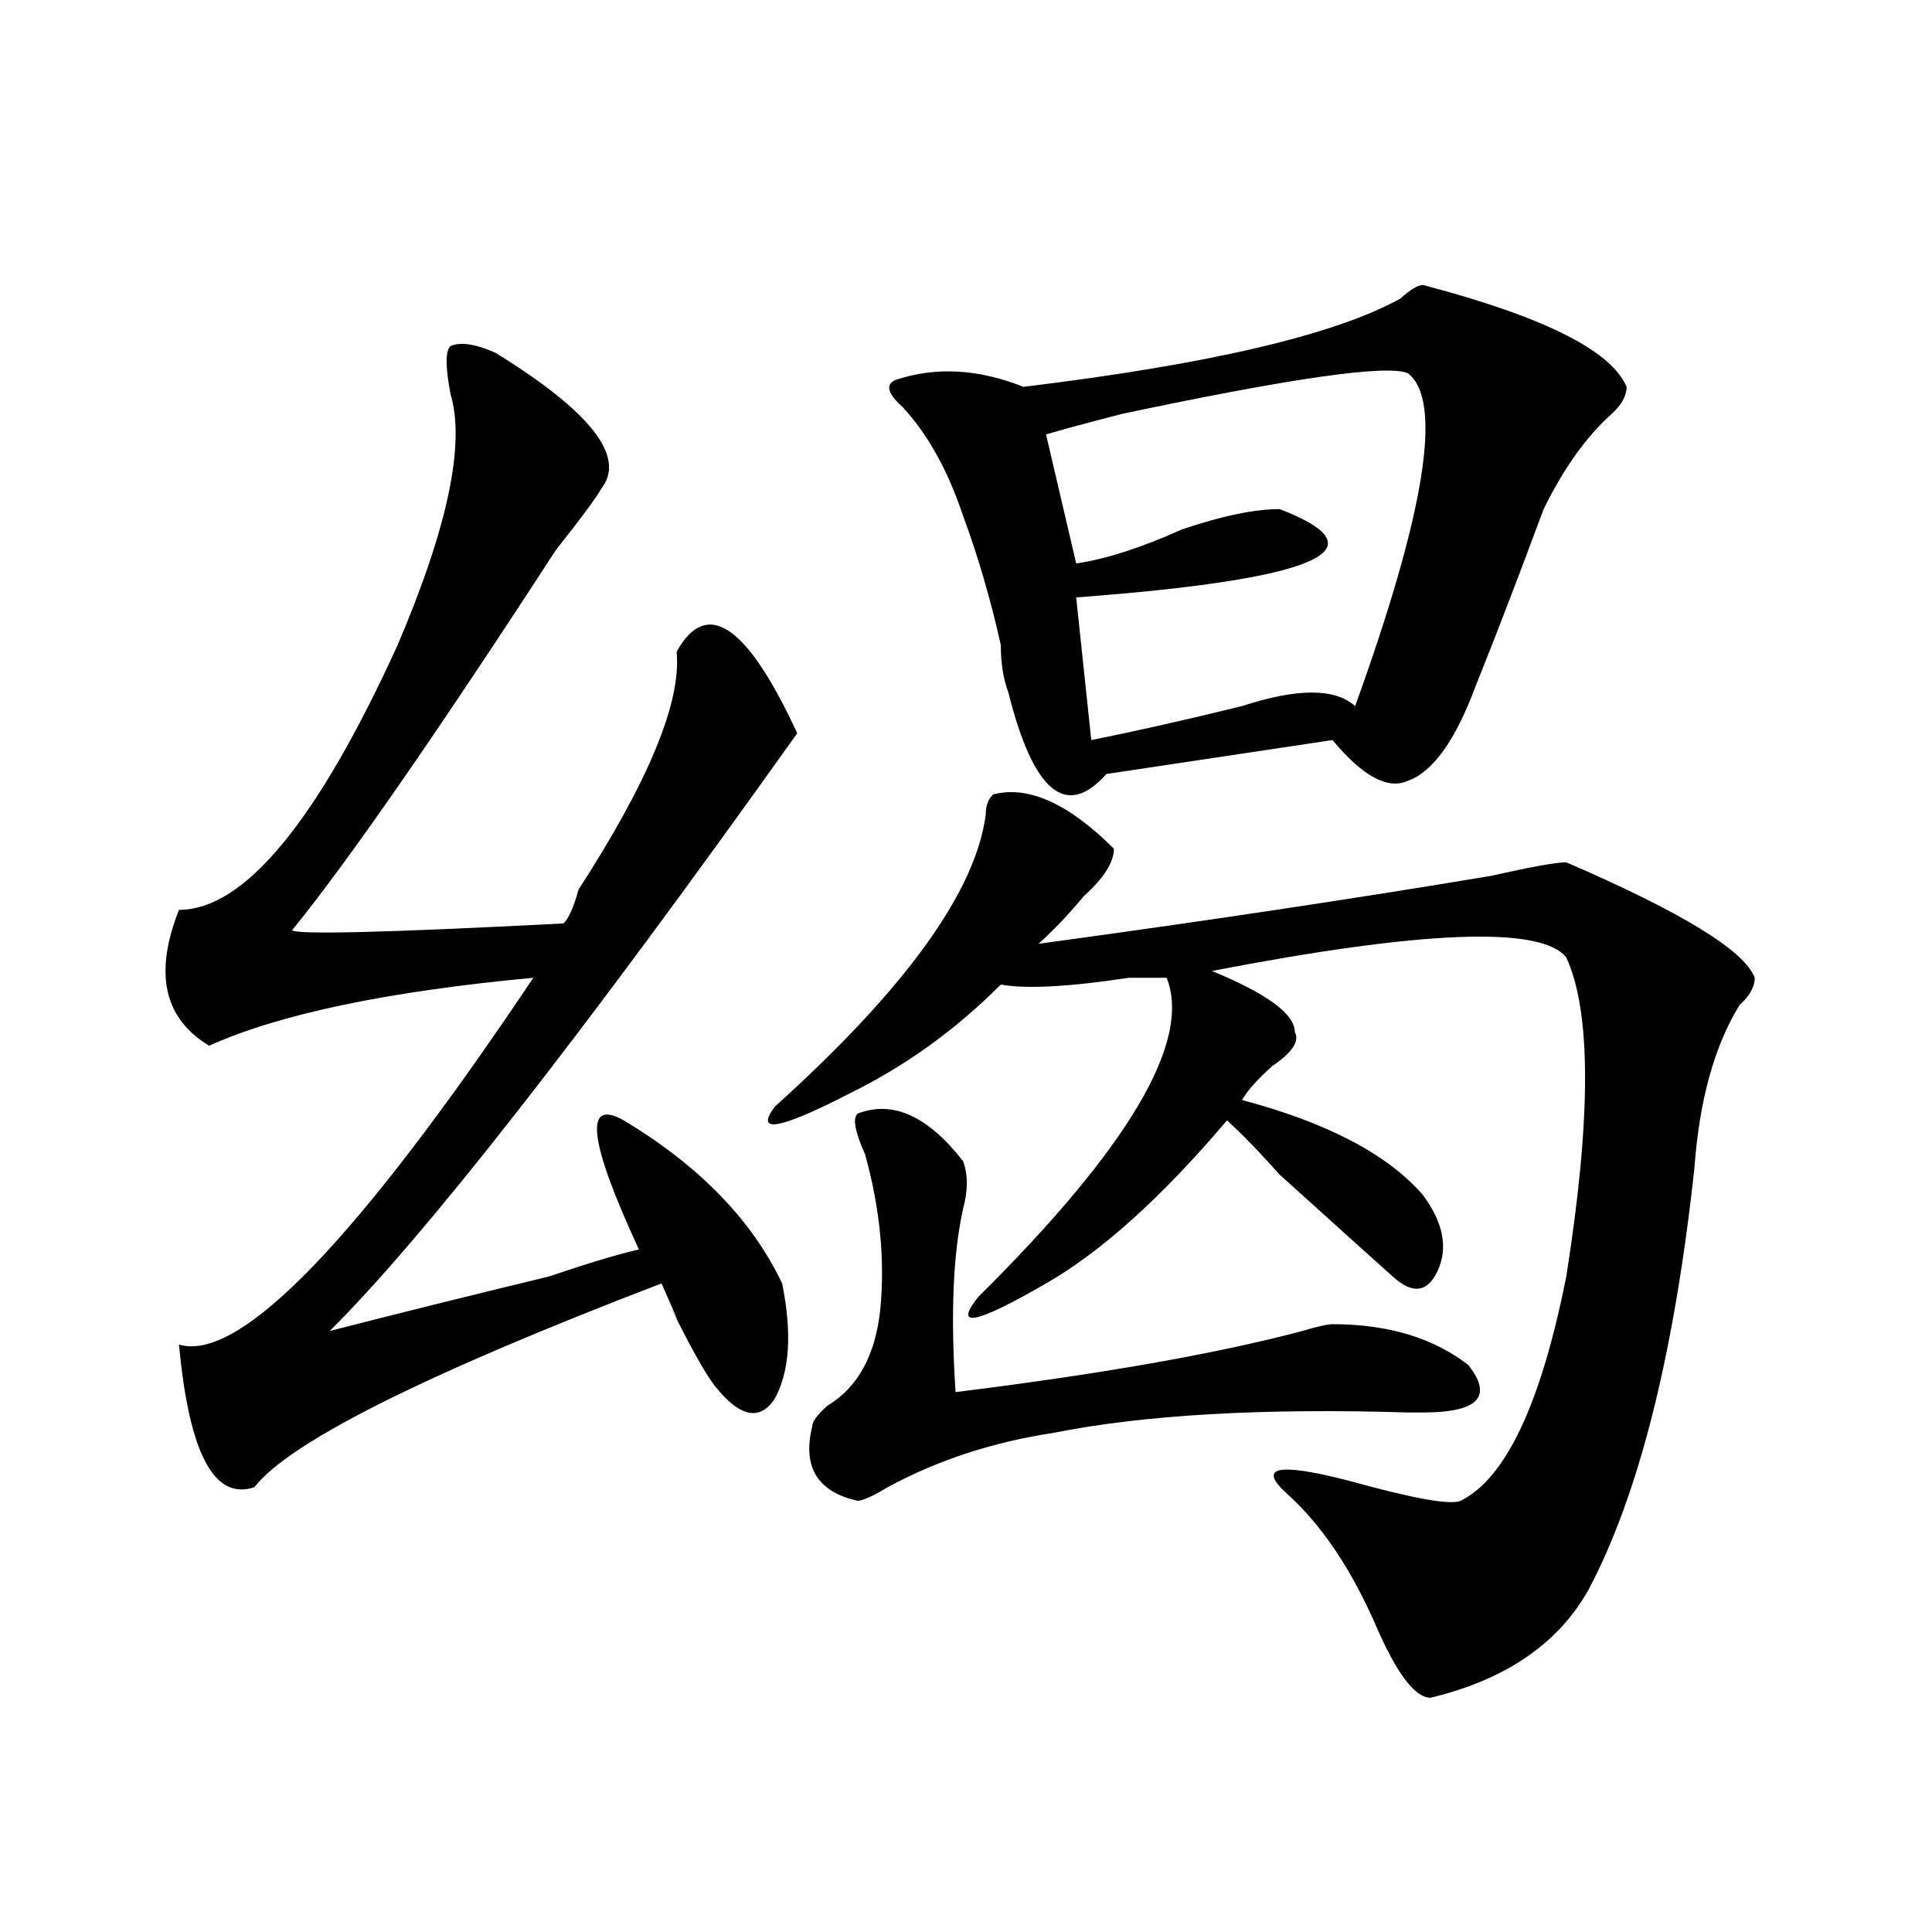
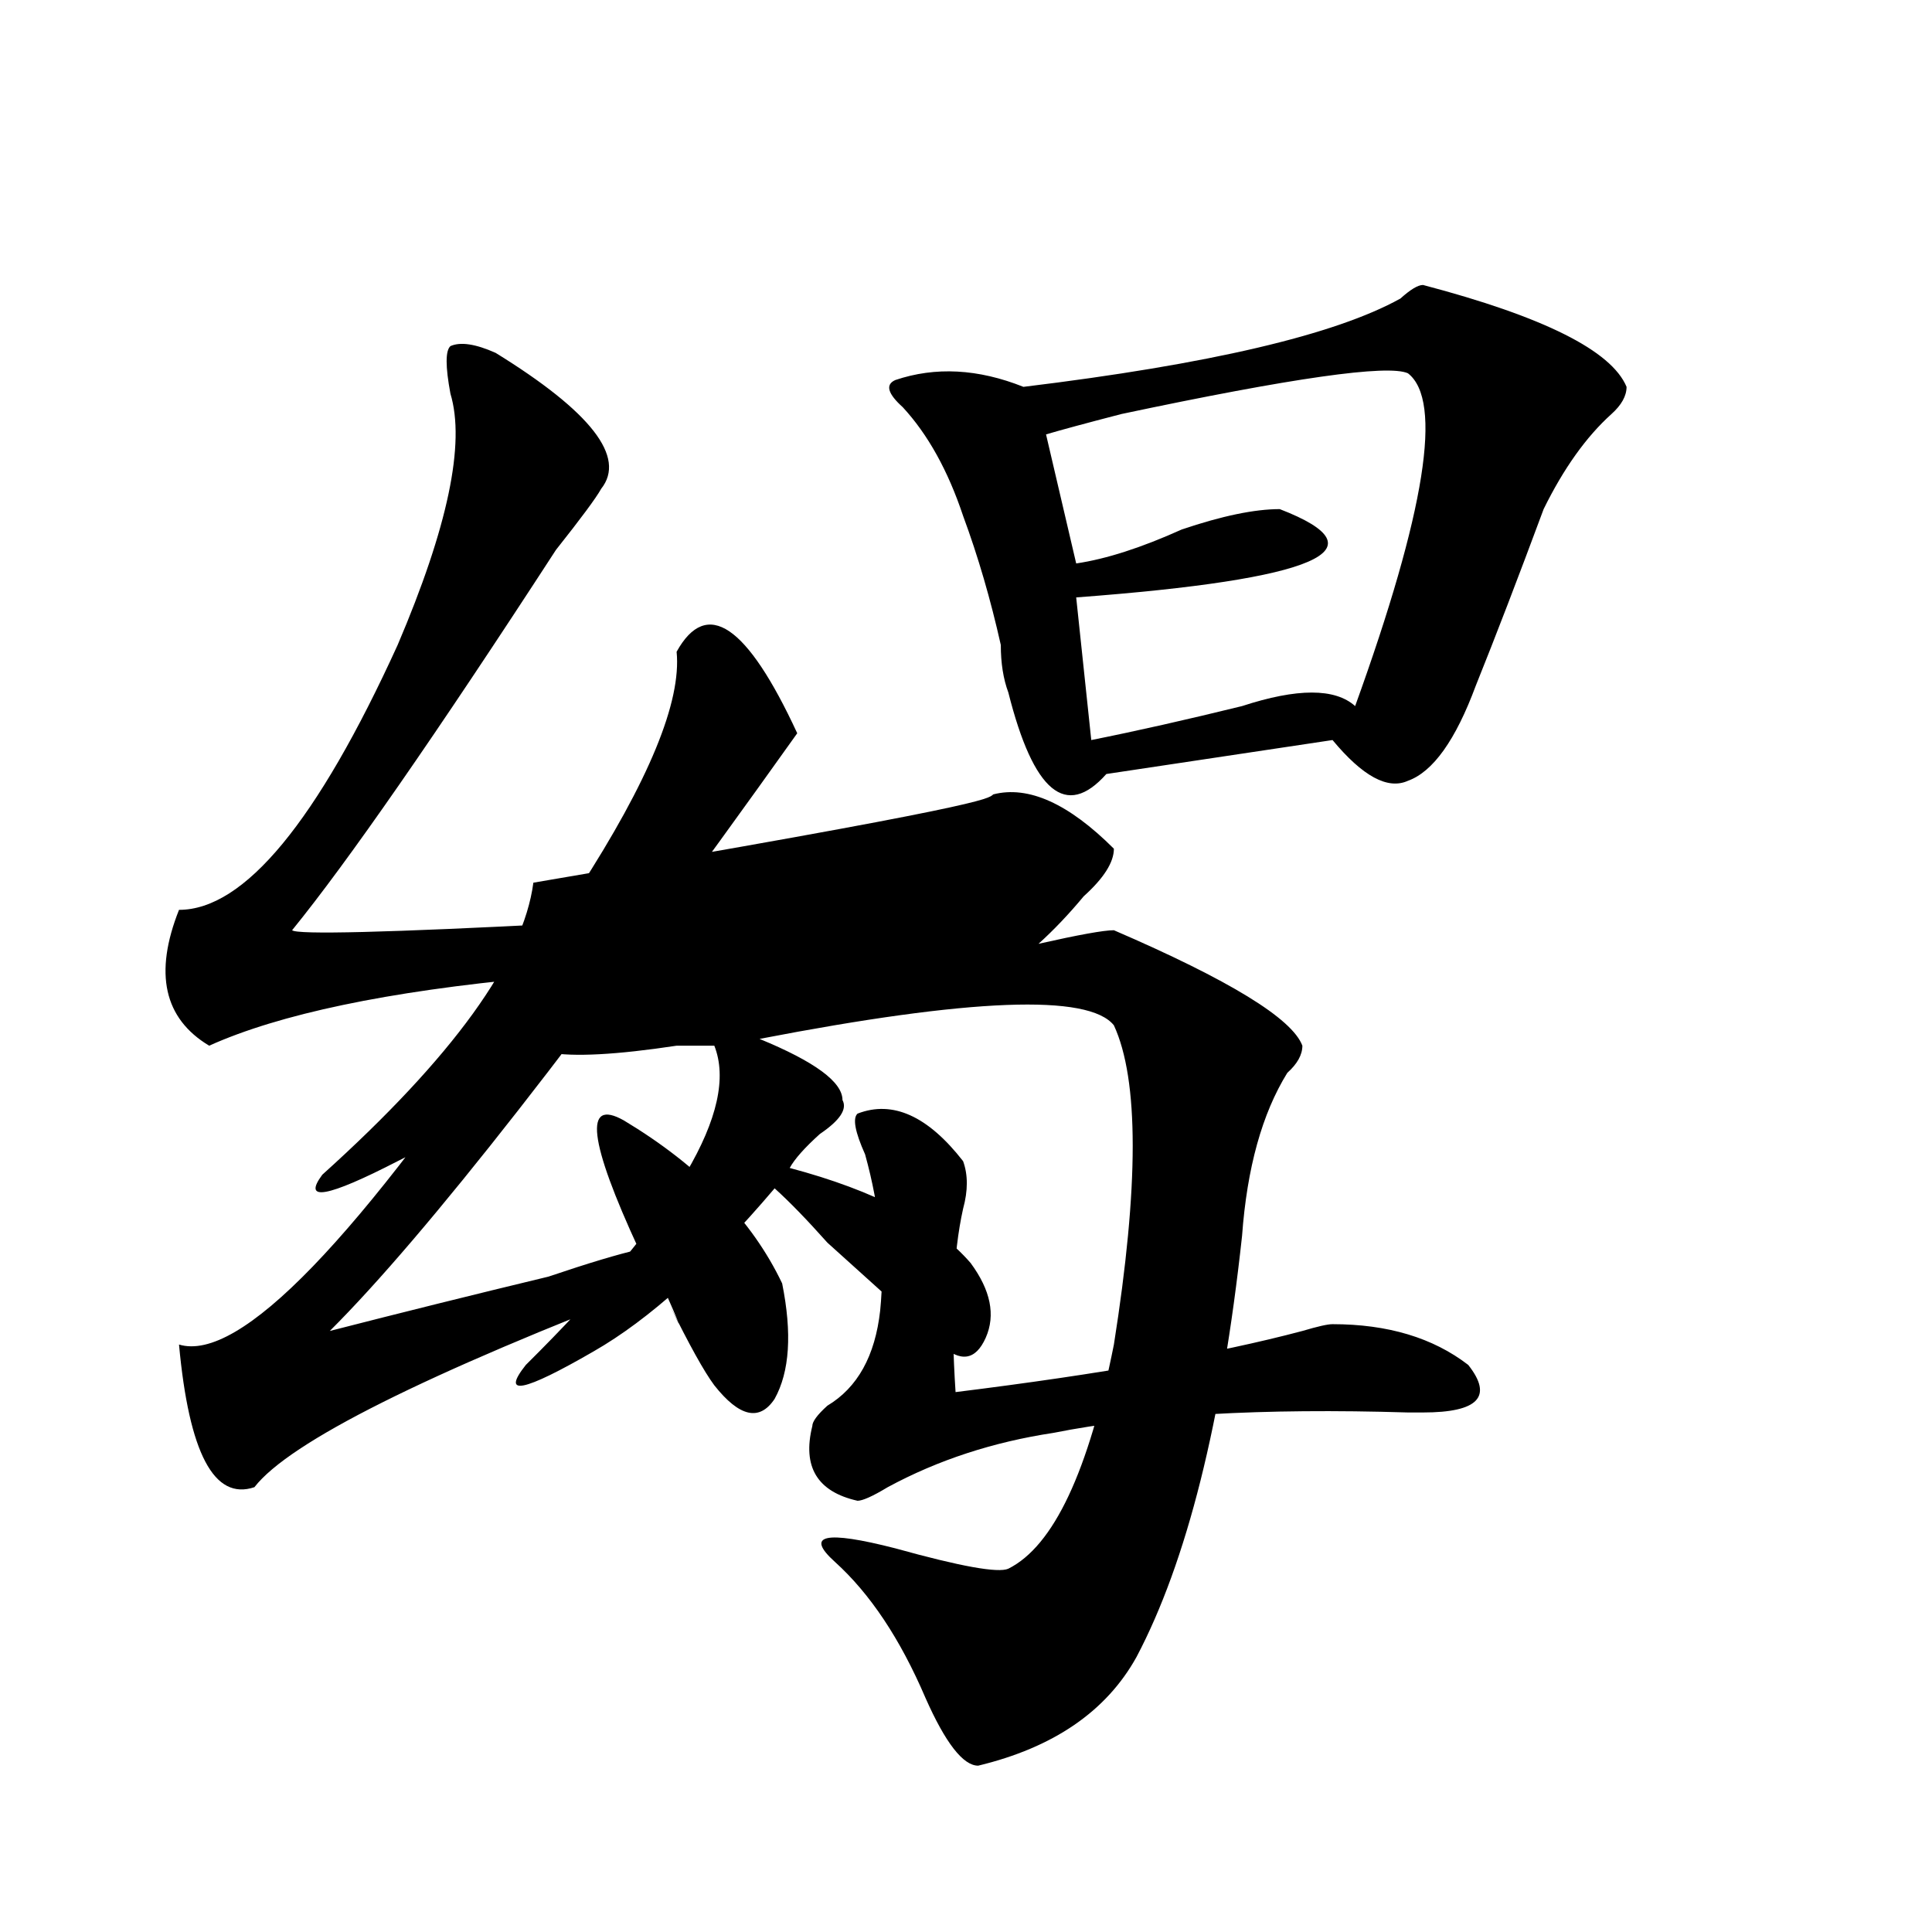
<svg xmlns="http://www.w3.org/2000/svg" version="1.1" id="图层_1" x="0px" y="0px" width="1000px" height="1000px" viewBox="0 0 1000 1000" enable-background="new 0 0 1000 1000" xml:space="preserve">
-   <path d="M256.555,182.656c49.39,30.487,67.621,53.942,54.633,70.313c-2.621,4.724-10.426,15.271-23.414,31.641  c-62.437,96.13-107.984,161.719-136.582,196.875c2.561,2.362,49.389,1.208,140.484-3.516c2.562-2.308,5.184-8.185,7.805-17.578  c36.402-56.25,53.292-97.229,50.73-123.047c15.609-28.125,36.402-14.063,62.438,42.188  c-111.887,157.05-192.556,260.156-241.945,309.375c36.402-9.339,74.144-18.731,113.167-28.125  c20.793-7.031,36.402-11.7,46.828-14.063c-26.035-56.25-28.657-78.497-7.805-66.797c39.023,23.456,66.34,51.581,81.949,84.375  c5.184,25.817,3.902,45.703-3.902,59.766c-7.805,11.755-18.23,9.394-31.219-7.031c-5.243-7.031-13.048-21.094-23.414-42.188  c7.805,16.425,6.464,12.909-3.902-10.547c-122.313,46.911-192.556,82.067-210.726,105.469c-20.853,7.031-33.84-17.578-39.023-73.828  c31.219,9.394,92.315-53.888,183.41-189.844c-75.485,7.031-131.398,18.786-167.8,35.156c-23.414-14.063-28.658-37.464-15.609-70.313  c33.78,0,71.523-45.703,113.168-137.109c25.975-60.919,35.121-104.261,27.316-130.078c-2.622-14.063-2.622-22.247,0-24.609  C238.324,176.833,246.129,177.987,256.555,182.656z M514.109,411.172c18.171-4.669,39.023,4.724,62.438,28.125  c0,7.031-5.243,15.271-15.609,24.609c-7.805,9.394-15.609,17.578-23.414,24.609c85.852-11.7,163.898-23.401,234.141-35.156  c20.793-4.669,33.78-7.031,39.023-7.031c59.816,25.817,92.315,45.703,97.559,59.766c0,4.724-2.621,9.394-7.805,14.063  c-13.048,21.094-20.853,49.219-23.414,84.375c-10.426,96.13-28.657,168.75-54.633,217.969  c-15.609,28.125-42.926,46.856-81.949,56.25c-7.805,0-16.95-11.756-27.316-35.156c-13.048-30.487-28.657-53.888-46.828-70.313  c-15.609-14.063-5.243-16.37,31.219-7.031c33.78,9.394,53.292,12.909,58.535,10.547c23.414-11.7,41.585-50.372,54.633-116.016  c12.988-82.013,12.988-137.109,0-165.234c-13.048-16.37-74.145-14.063-183.41,7.031c28.598,11.755,42.926,22.302,42.926,31.641  c2.562,4.724-1.341,10.547-11.707,17.578c-7.805,7.031-13.048,12.909-15.609,17.578c44.207,11.755,75.426,28.125,93.656,49.219  c10.366,14.063,12.988,26.972,7.805,38.672c-5.243,11.755-13.048,12.909-23.414,3.516c-5.243-4.669-24.755-22.247-58.535-52.734  c-10.426-11.7-19.512-21.094-27.316-28.125c-33.84,39.88-65.059,68.005-93.656,84.375c-36.462,21.094-48.169,23.456-35.121,7.031  c78.047-77.344,110.547-132.386,97.559-165.234c-5.243,0-11.707,0-19.512,0c-31.219,4.724-53.352,5.878-66.34,3.516  c-23.414,23.456-49.449,42.188-78.047,56.25c-36.462,18.786-49.449,21.094-39.023,7.031  c67.621-60.919,104.022-111.292,109.266-151.172C510.207,417.05,511.488,413.534,514.109,411.172z M443.867,576.406  c18.171-7.031,36.402,1.208,54.633,24.609c2.562,7.031,2.562,15.271,0,24.609c-5.243,23.456-6.523,55.097-3.902,94.922  c75.426-9.339,135.241-19.886,179.508-31.641c7.805-2.308,12.988-3.516,15.609-3.516c28.598,0,52.012,7.031,70.242,21.094  c12.988,16.425,5.184,24.609-23.414,24.609h-7.805c-75.485-2.308-136.582,1.208-183.41,10.547  c-31.219,4.724-59.876,14.063-85.852,28.125c-7.805,4.724-13.048,7.031-15.609,7.031c-20.853-4.669-28.657-17.578-23.414-38.672  c0-2.308,2.562-5.823,7.805-10.547c15.609-9.339,24.695-25.763,27.316-49.219c2.562-25.763,0-52.734-7.805-80.859  C442.526,585.8,441.246,578.769,443.867,576.406z M736.543,147.5c62.438,16.425,97.559,34.003,105.363,52.734  c0,4.724-2.621,9.394-7.805,14.063c-13.048,11.755-24.755,28.125-35.121,49.219c-13.048,35.156-24.755,65.644-35.121,91.406  c-10.426,28.125-22.133,44.55-35.121,49.219c-10.426,4.724-23.414-2.308-39.023-21.094l-117.07,17.578  c-20.853,23.456-37.742,9.394-50.73-42.188c-2.621-7.031-3.902-15.216-3.902-24.609c-5.243-23.401-11.707-45.703-19.512-66.797  c-7.805-23.401-18.23-42.188-31.219-56.25c-7.805-7.031-9.146-11.7-3.902-14.063c20.793-7.031,42.926-5.823,66.34,3.516  c96.218-11.7,161.277-26.917,195.117-45.703C730.02,149.862,733.922,147.5,736.543,147.5z M728.738,193.203  c-10.426-4.669-59.876,2.362-148.289,21.094c-18.23,4.724-31.219,8.239-39.023,10.547l15.609,66.797  c15.609-2.308,33.78-8.185,54.633-17.578c20.793-7.031,37.683-10.547,50.73-10.547c54.633,21.094,19.512,36.364-105.363,45.703  l7.805,73.828c23.414-4.669,49.39-10.547,78.047-17.578c28.598-9.339,48.109-9.339,58.535,0  C737.824,264.724,746.909,207.266,728.738,193.203z" />
+   <path d="M256.555,182.656c49.39,30.487,67.621,53.942,54.633,70.313c-2.621,4.724-10.426,15.271-23.414,31.641  c-62.437,96.13-107.984,161.719-136.582,196.875c2.561,2.362,49.389,1.208,140.484-3.516c2.562-2.308,5.184-8.185,7.805-17.578  c36.402-56.25,53.292-97.229,50.73-123.047c15.609-28.125,36.402-14.063,62.438,42.188  c-111.887,157.05-192.556,260.156-241.945,309.375c36.402-9.339,74.144-18.731,113.167-28.125  c20.793-7.031,36.402-11.7,46.828-14.063c-26.035-56.25-28.657-78.497-7.805-66.797c39.023,23.456,66.34,51.581,81.949,84.375  c5.184,25.817,3.902,45.703-3.902,59.766c-7.805,11.755-18.23,9.394-31.219-7.031c-5.243-7.031-13.048-21.094-23.414-42.188  c7.805,16.425,6.464,12.909-3.902-10.547c-122.313,46.911-192.556,82.067-210.726,105.469c-20.853,7.031-33.84-17.578-39.023-73.828  c31.219,9.394,92.315-53.888,183.41-189.844c-75.485,7.031-131.398,18.786-167.8,35.156c-23.414-14.063-28.658-37.464-15.609-70.313  c33.78,0,71.523-45.703,113.168-137.109c25.975-60.919,35.121-104.261,27.316-130.078c-2.622-14.063-2.622-22.247,0-24.609  C238.324,176.833,246.129,177.987,256.555,182.656z M514.109,411.172c18.171-4.669,39.023,4.724,62.438,28.125  c0,7.031-5.243,15.271-15.609,24.609c-7.805,9.394-15.609,17.578-23.414,24.609c20.793-4.669,33.78-7.031,39.023-7.031c59.816,25.817,92.315,45.703,97.559,59.766c0,4.724-2.621,9.394-7.805,14.063  c-13.048,21.094-20.853,49.219-23.414,84.375c-10.426,96.13-28.657,168.75-54.633,217.969  c-15.609,28.125-42.926,46.856-81.949,56.25c-7.805,0-16.95-11.756-27.316-35.156c-13.048-30.487-28.657-53.888-46.828-70.313  c-15.609-14.063-5.243-16.37,31.219-7.031c33.78,9.394,53.292,12.909,58.535,10.547c23.414-11.7,41.585-50.372,54.633-116.016  c12.988-82.013,12.988-137.109,0-165.234c-13.048-16.37-74.145-14.063-183.41,7.031c28.598,11.755,42.926,22.302,42.926,31.641  c2.562,4.724-1.341,10.547-11.707,17.578c-7.805,7.031-13.048,12.909-15.609,17.578c44.207,11.755,75.426,28.125,93.656,49.219  c10.366,14.063,12.988,26.972,7.805,38.672c-5.243,11.755-13.048,12.909-23.414,3.516c-5.243-4.669-24.755-22.247-58.535-52.734  c-10.426-11.7-19.512-21.094-27.316-28.125c-33.84,39.88-65.059,68.005-93.656,84.375c-36.462,21.094-48.169,23.456-35.121,7.031  c78.047-77.344,110.547-132.386,97.559-165.234c-5.243,0-11.707,0-19.512,0c-31.219,4.724-53.352,5.878-66.34,3.516  c-23.414,23.456-49.449,42.188-78.047,56.25c-36.462,18.786-49.449,21.094-39.023,7.031  c67.621-60.919,104.022-111.292,109.266-151.172C510.207,417.05,511.488,413.534,514.109,411.172z M443.867,576.406  c18.171-7.031,36.402,1.208,54.633,24.609c2.562,7.031,2.562,15.271,0,24.609c-5.243,23.456-6.523,55.097-3.902,94.922  c75.426-9.339,135.241-19.886,179.508-31.641c7.805-2.308,12.988-3.516,15.609-3.516c28.598,0,52.012,7.031,70.242,21.094  c12.988,16.425,5.184,24.609-23.414,24.609h-7.805c-75.485-2.308-136.582,1.208-183.41,10.547  c-31.219,4.724-59.876,14.063-85.852,28.125c-7.805,4.724-13.048,7.031-15.609,7.031c-20.853-4.669-28.657-17.578-23.414-38.672  c0-2.308,2.562-5.823,7.805-10.547c15.609-9.339,24.695-25.763,27.316-49.219c2.562-25.763,0-52.734-7.805-80.859  C442.526,585.8,441.246,578.769,443.867,576.406z M736.543,147.5c62.438,16.425,97.559,34.003,105.363,52.734  c0,4.724-2.621,9.394-7.805,14.063c-13.048,11.755-24.755,28.125-35.121,49.219c-13.048,35.156-24.755,65.644-35.121,91.406  c-10.426,28.125-22.133,44.55-35.121,49.219c-10.426,4.724-23.414-2.308-39.023-21.094l-117.07,17.578  c-20.853,23.456-37.742,9.394-50.73-42.188c-2.621-7.031-3.902-15.216-3.902-24.609c-5.243-23.401-11.707-45.703-19.512-66.797  c-7.805-23.401-18.23-42.188-31.219-56.25c-7.805-7.031-9.146-11.7-3.902-14.063c20.793-7.031,42.926-5.823,66.34,3.516  c96.218-11.7,161.277-26.917,195.117-45.703C730.02,149.862,733.922,147.5,736.543,147.5z M728.738,193.203  c-10.426-4.669-59.876,2.362-148.289,21.094c-18.23,4.724-31.219,8.239-39.023,10.547l15.609,66.797  c15.609-2.308,33.78-8.185,54.633-17.578c20.793-7.031,37.683-10.547,50.73-10.547c54.633,21.094,19.512,36.364-105.363,45.703  l7.805,73.828c23.414-4.669,49.39-10.547,78.047-17.578c28.598-9.339,48.109-9.339,58.535,0  C737.824,264.724,746.909,207.266,728.738,193.203z" />
</svg>